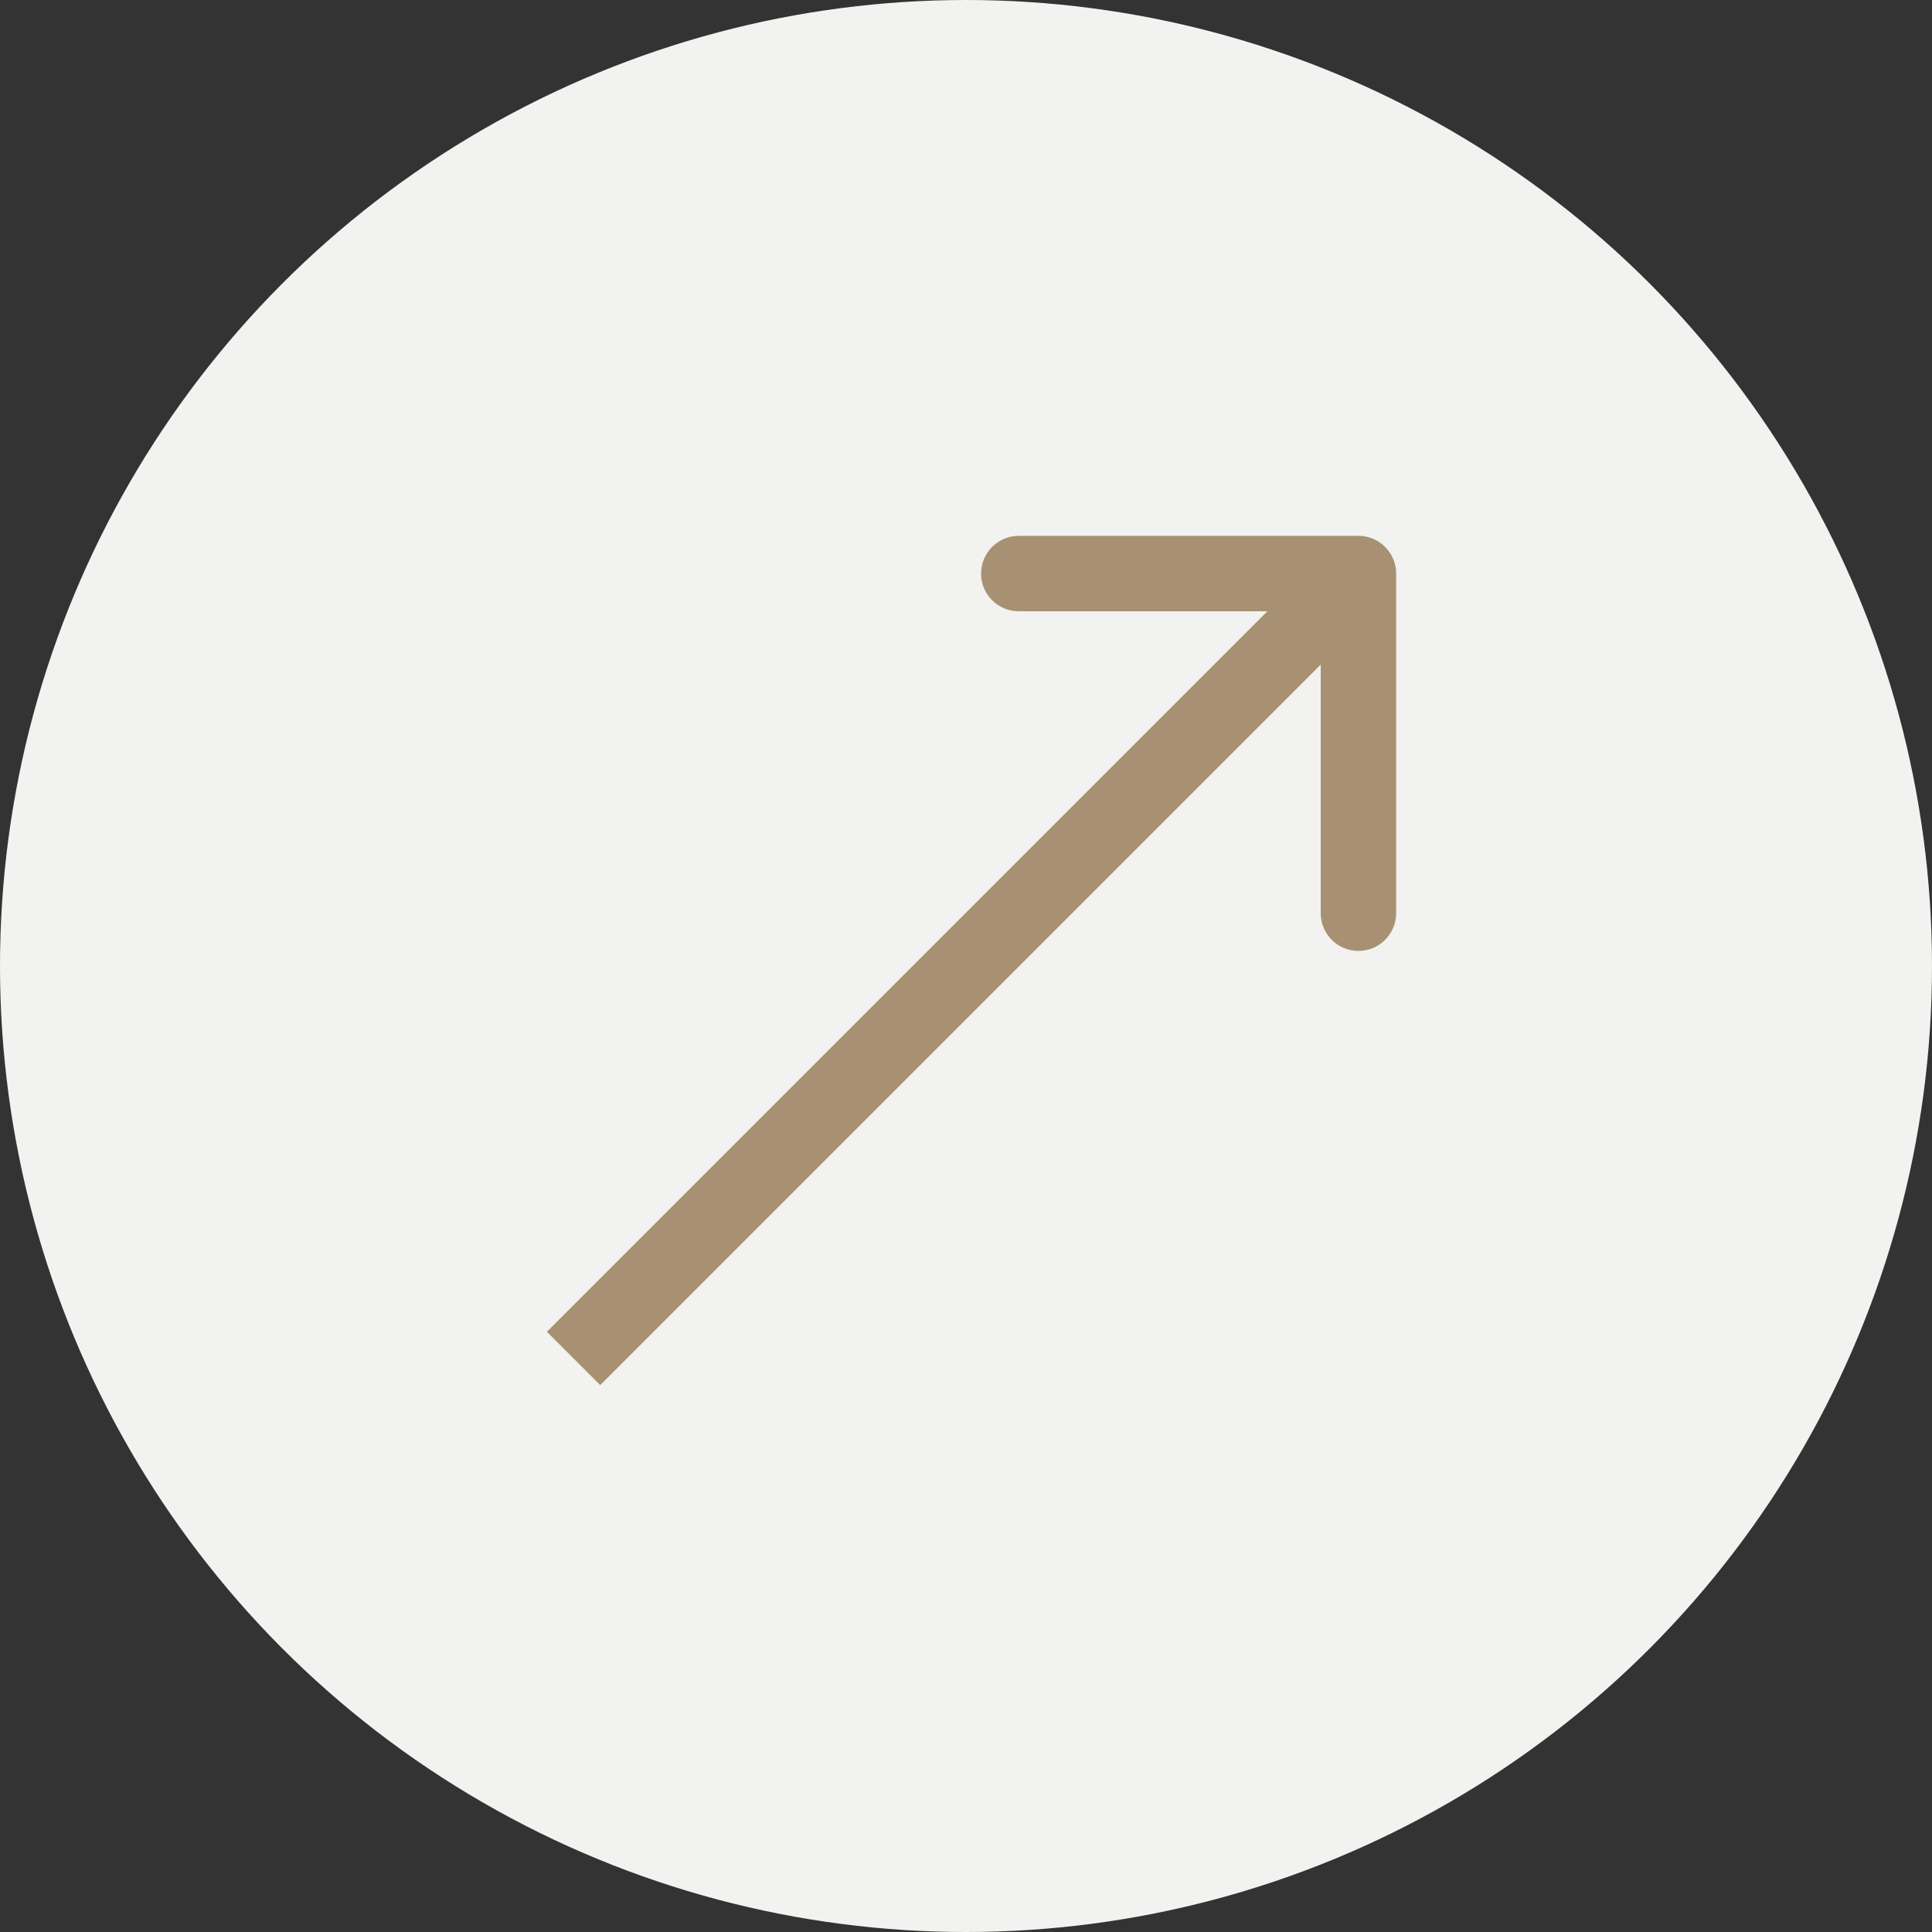
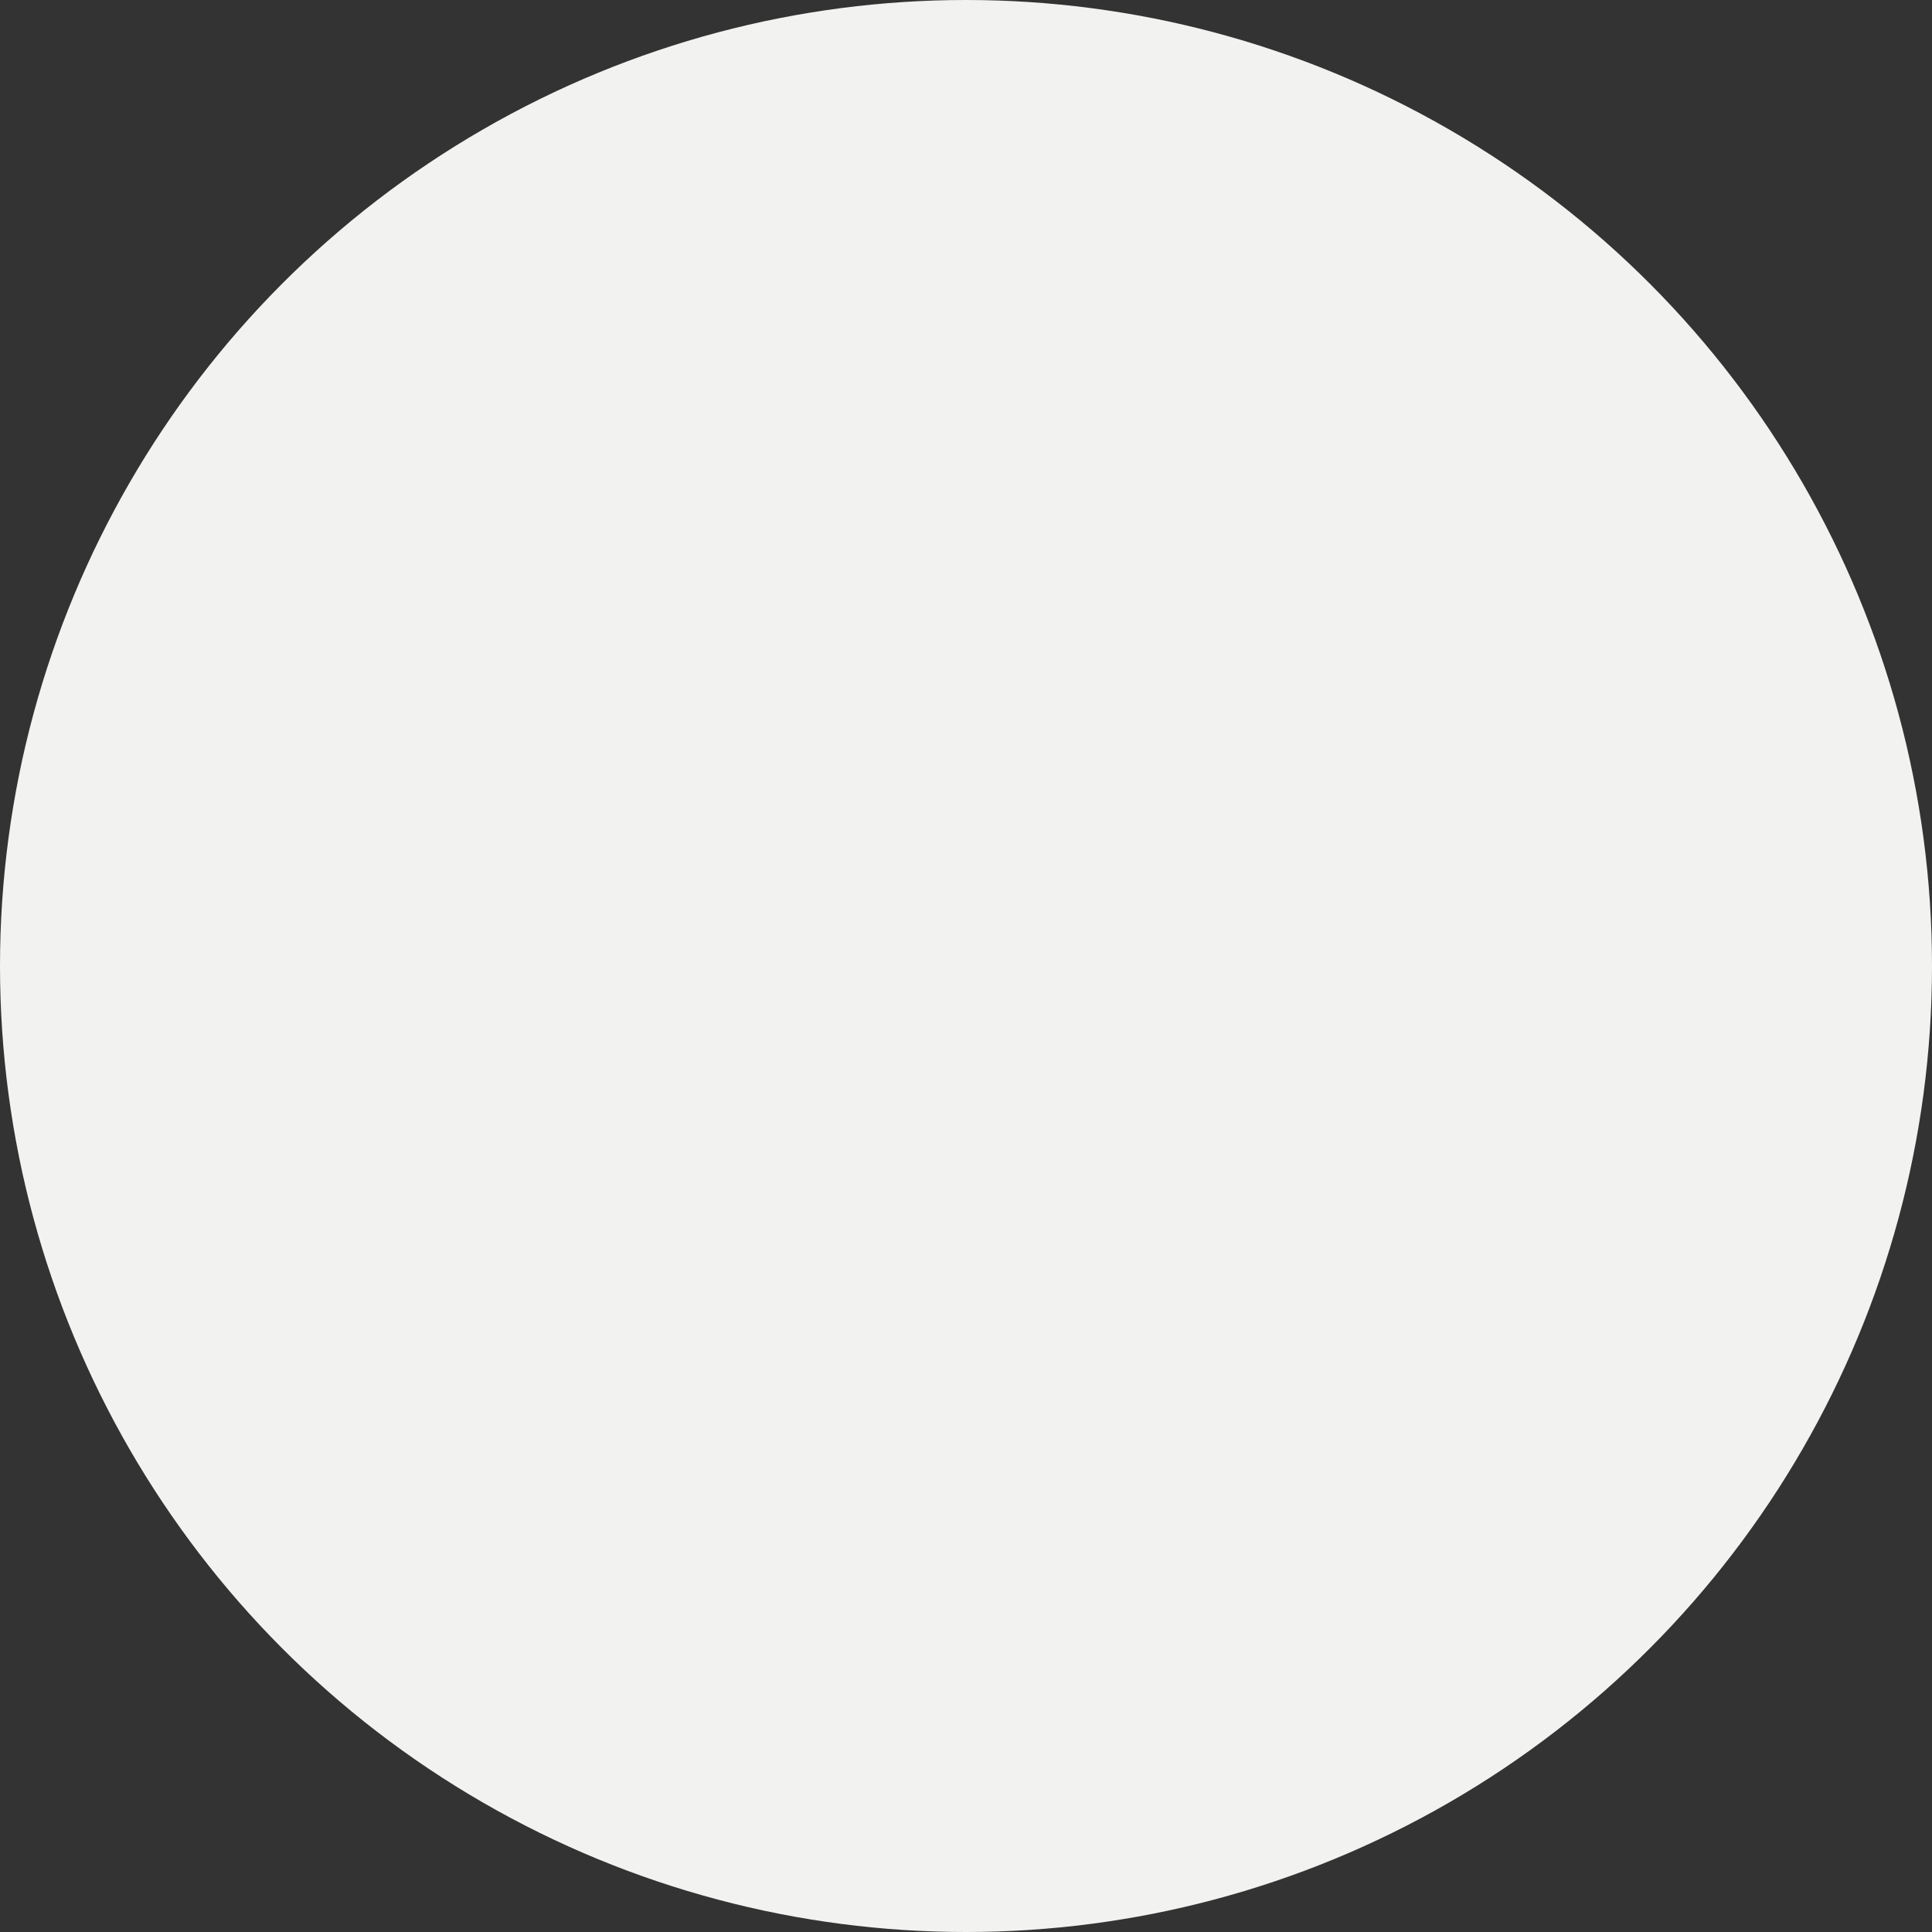
<svg xmlns="http://www.w3.org/2000/svg" width="40" height="40" viewBox="0 0 40 40" fill="none">
  <rect x="0" y="0" width="40" height="40" fill="#333333" stroke="none" />
  <circle cx="20" cy="20" r="20" fill="#F2F2F0" />
-   <path d="M28.906 11.875C28.906 11.444 28.556 11.094 28.125 11.094H21.094C20.662 11.094 20.312 11.444 20.312 11.875C20.312 12.306 20.662 12.656 21.094 12.656H27.344V18.906C27.344 19.338 27.694 19.688 28.125 19.688C28.556 19.688 28.906 19.338 28.906 18.906V11.875ZM11.875 28.125L12.427 28.677L28.677 12.427L28.125 11.875L27.573 11.323L11.323 27.573L11.875 28.125Z" fill="#A89172" />
</svg>